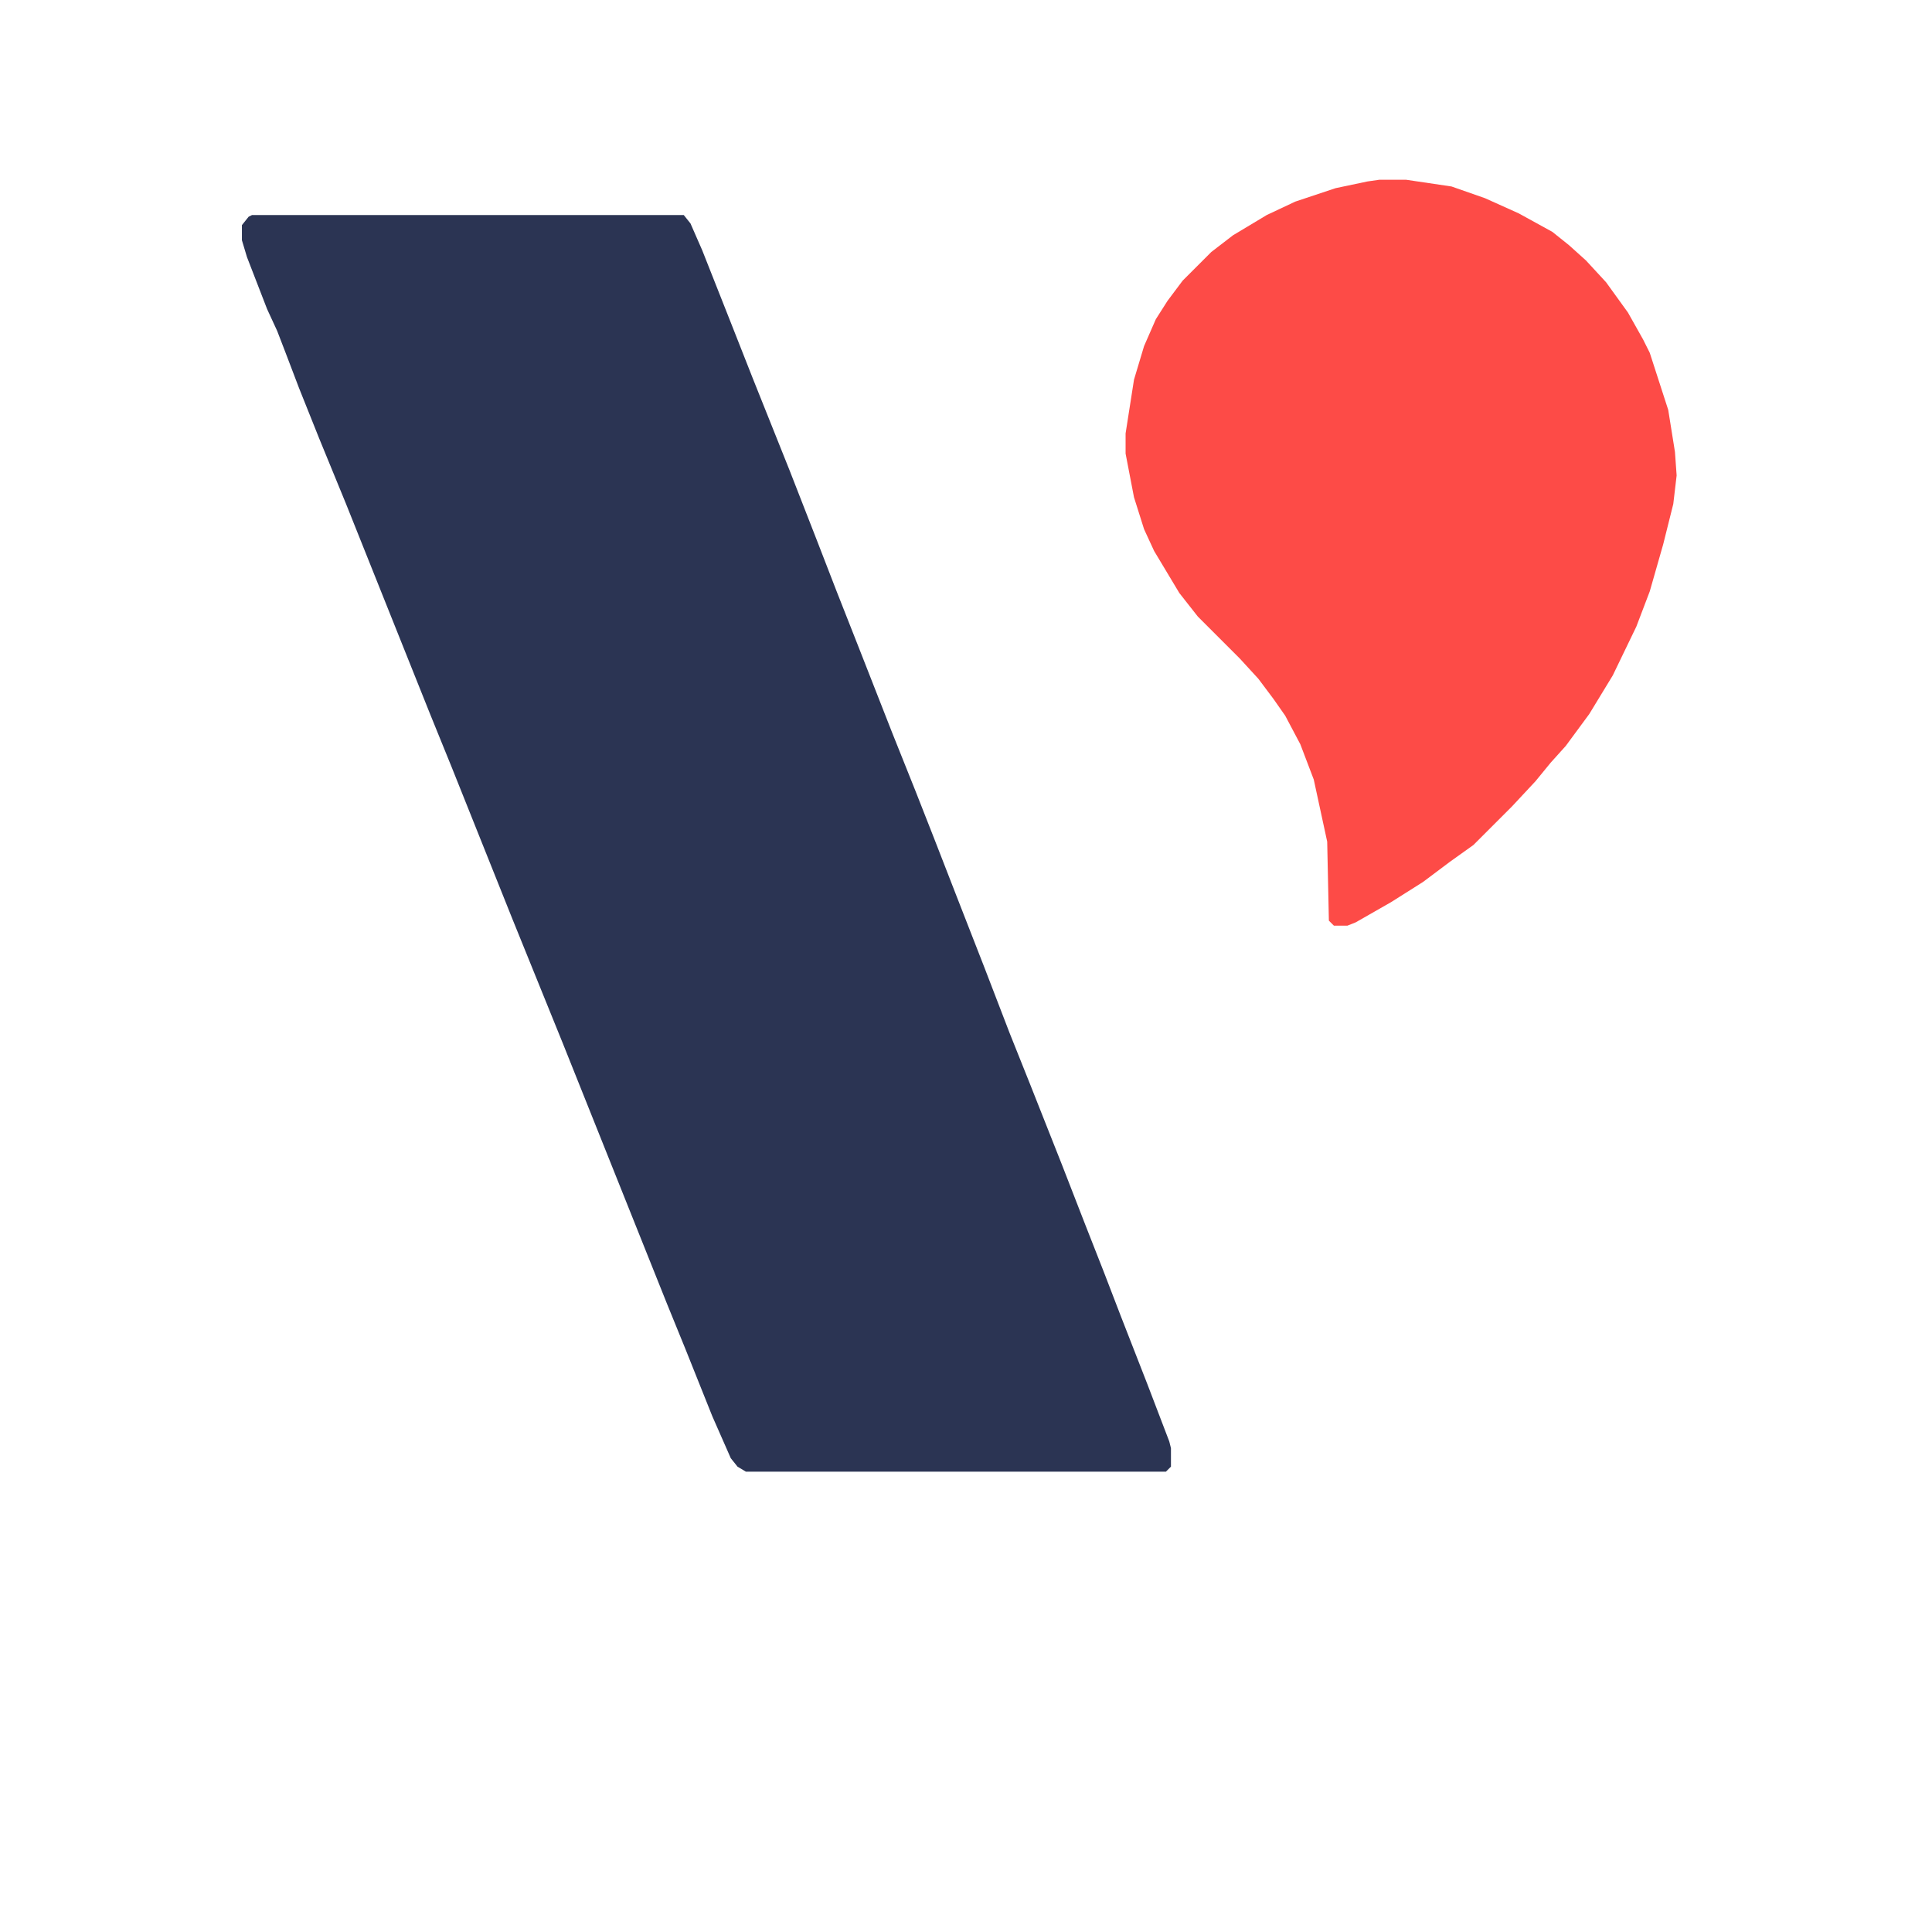
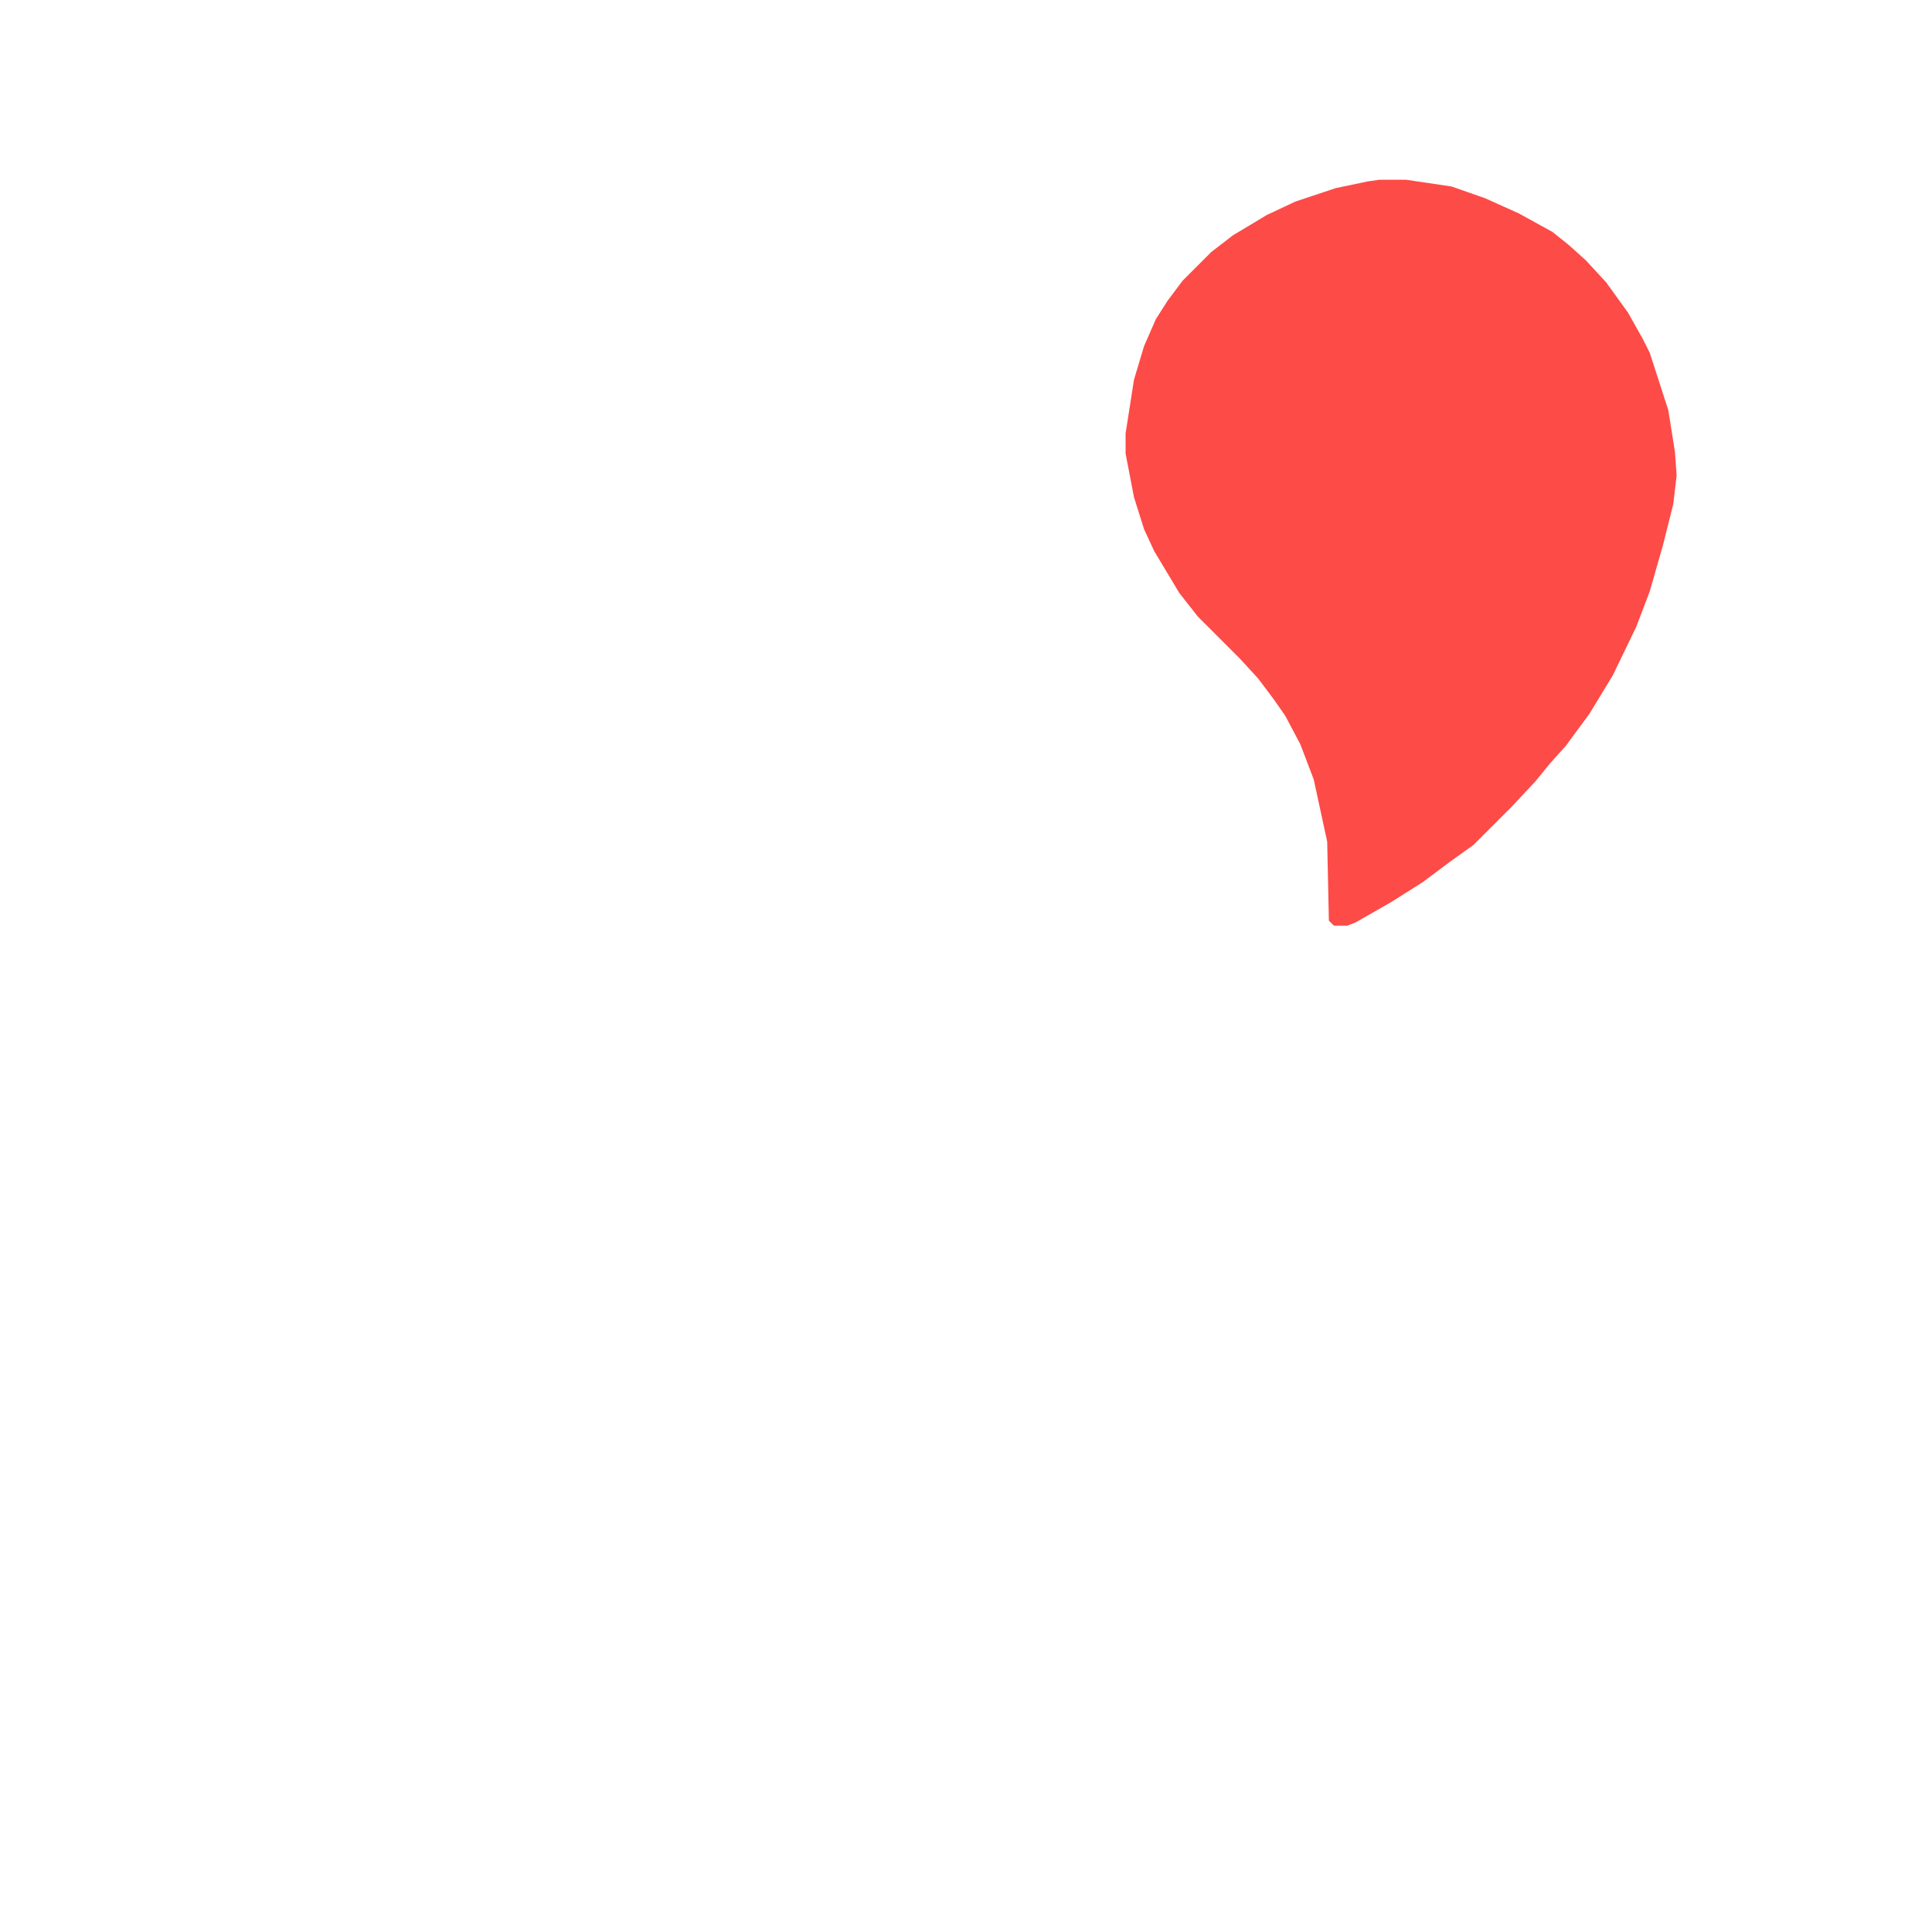
<svg xmlns="http://www.w3.org/2000/svg" version="1.1" viewBox="0 0 1000 1150" width="1280" height="1280">
-   <path transform="translate(75,128)" d="m0 0h257l4 5 7 16 17 43 13 33 22 55 16 41 12 31 13 33 20 51 14 35 11 28 14 36 16 41 15 39 12 30 19 48 14 36 11 28 10 26 16 41 13 34 1 4v11l-3 3h-250l-5-3-4-5-11-25-16-40-11-27-62-155-30-74-36-90-13-32-50-125-16-39-12-30-8-21-5-13-6-13-12-31-3-10v-9l4-5z" fill="#2B3453" />
  <path transform="translate(746,107)" d="m0 0h16l27 4 20 7 20 9 20 11 10 8 10 9 12 13 13 18 9 16 4 8 11 34 4 25 1 14-2 17-6 24-8 28-8 21-14 29-14 23-14 19-9 10-9 11-14 15-23 23-14 10-16 12-19 12-21 12-5 2h-8l-3-3-1-47-8-37-8-21-9-17-7-10-9-12-11-12-25-25-11-14-15-25-6-13-6-19-5-26v-12l5-32 6-20 7-16 7-11 9-12 17-17 13-10 20-12 17-8 24-8 19-4z" fill="#FD4B47" />
</svg>